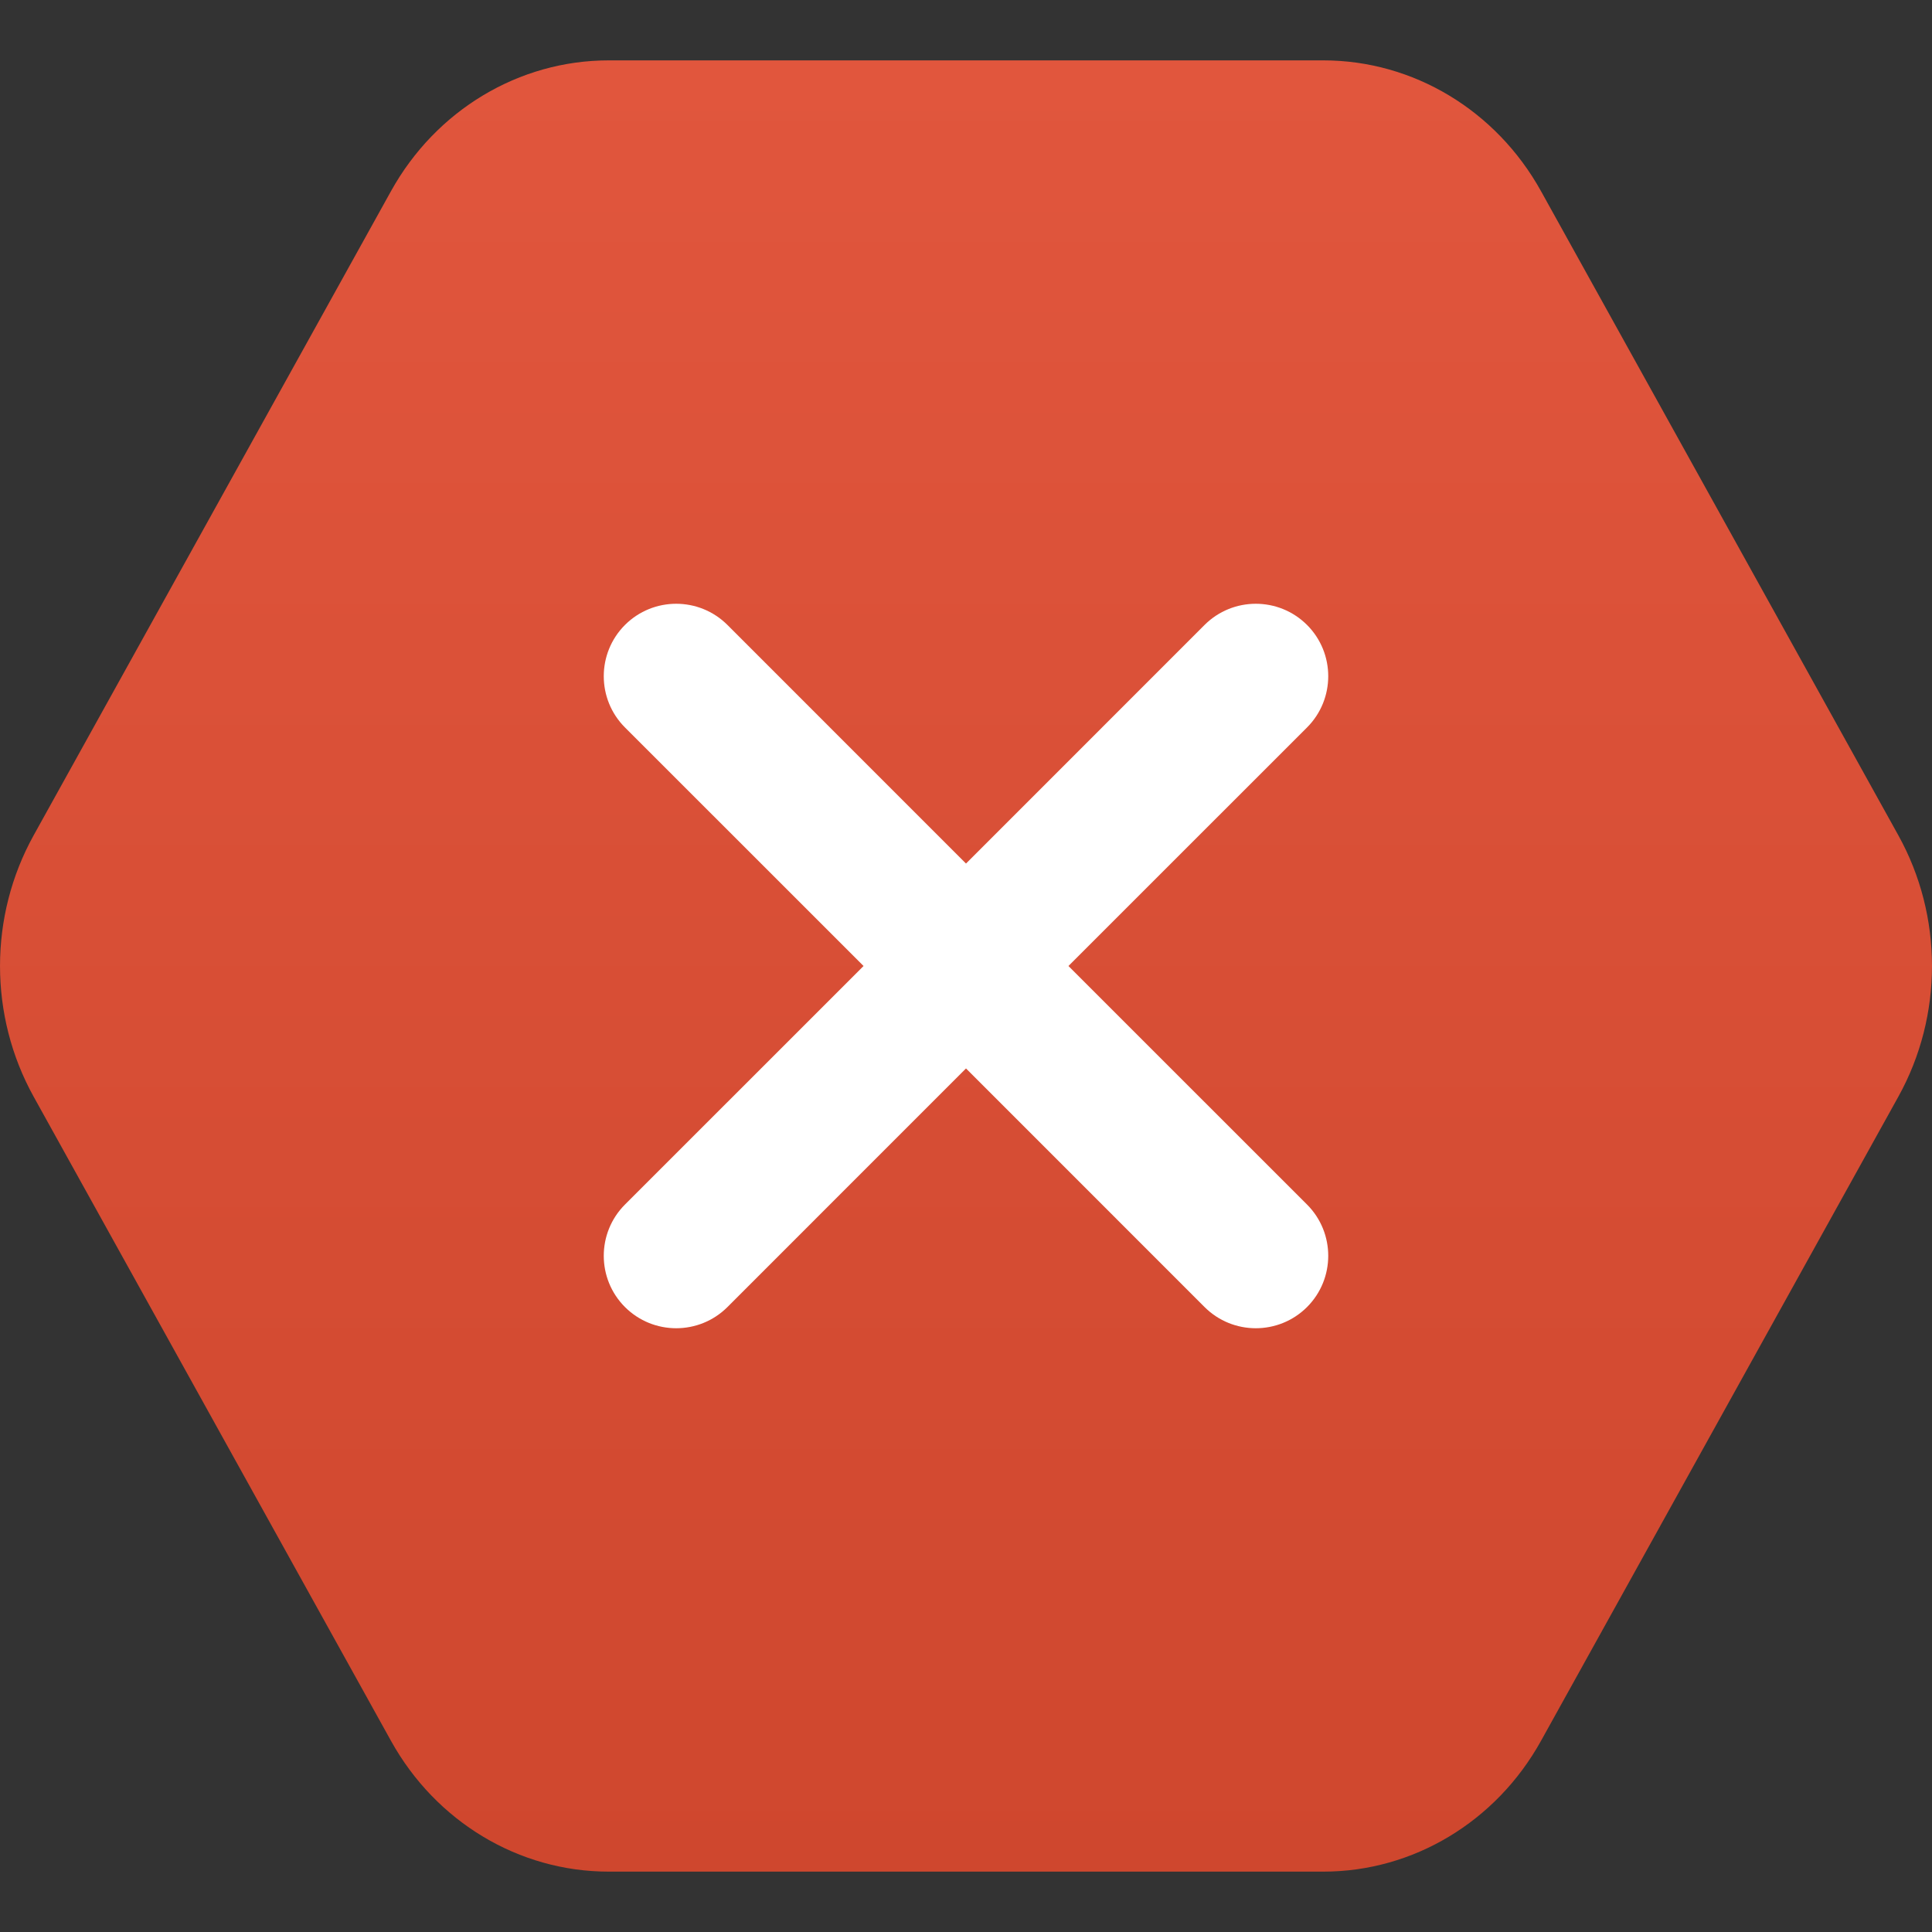
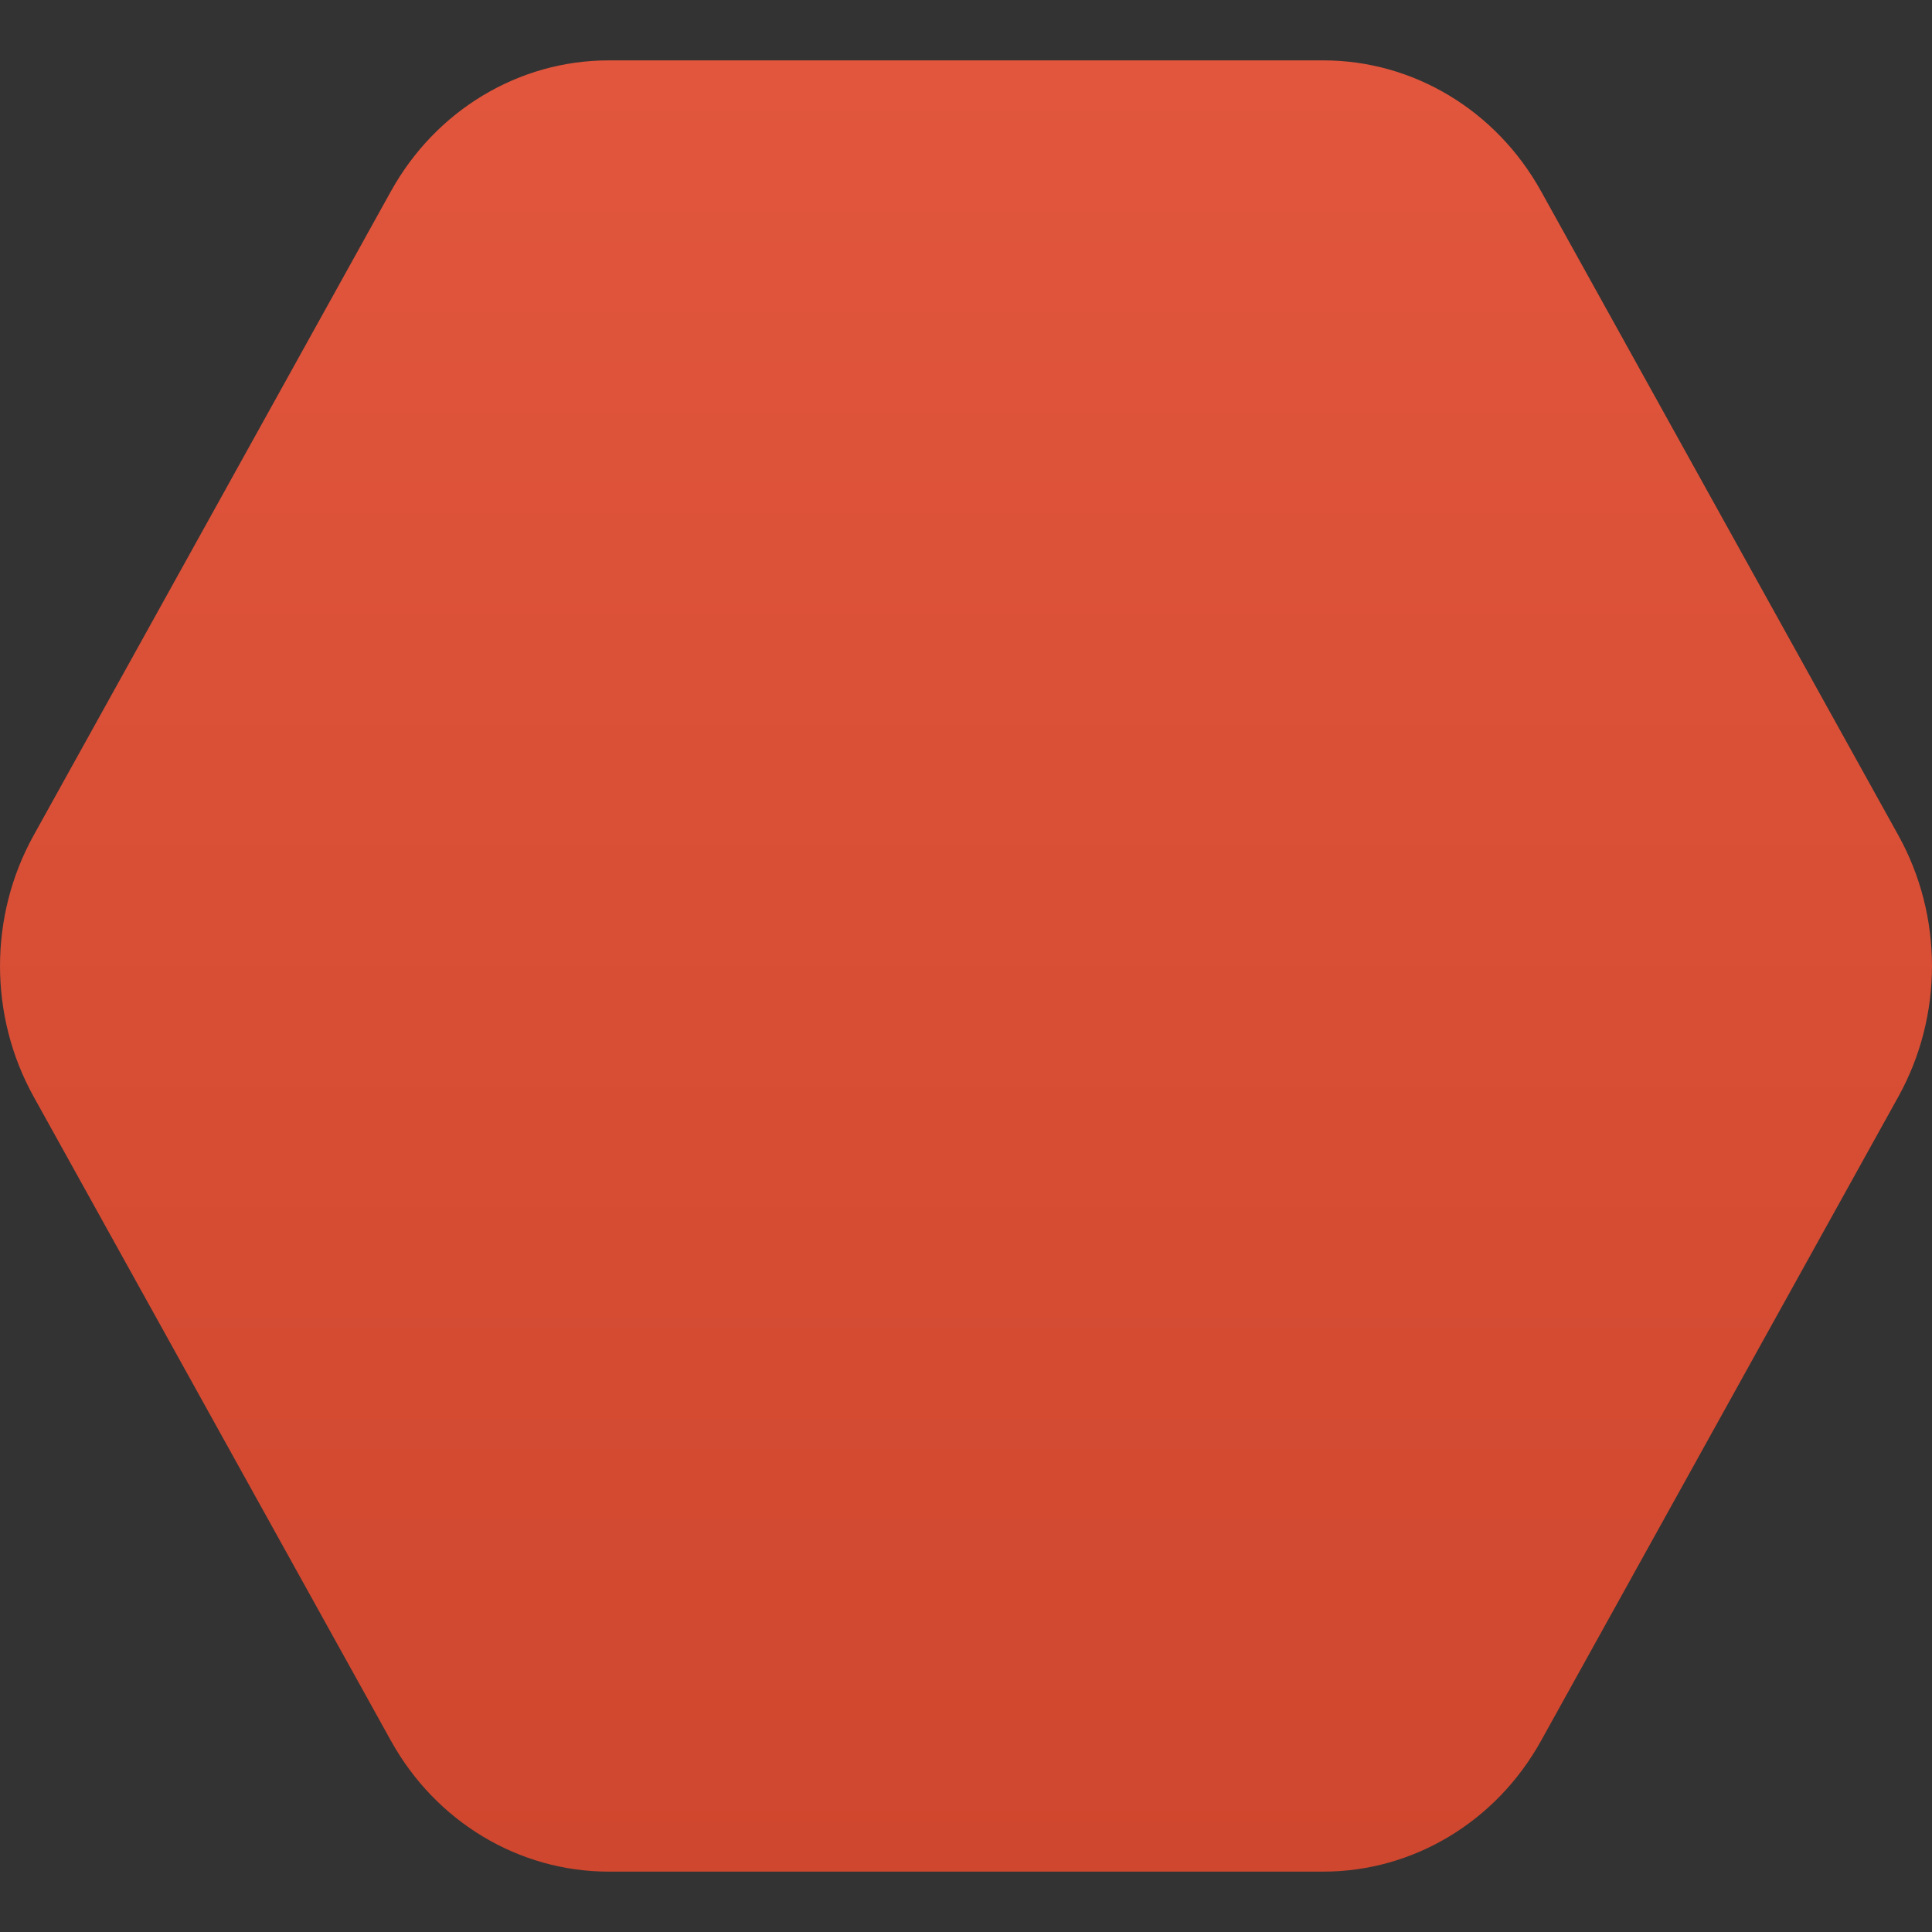
<svg xmlns="http://www.w3.org/2000/svg" width="40" height="40" viewBox="0 0 40 40" fill="none">
  <rect x="0" y="0" width="40" height="40" fill="#333333" stroke="none" />
  <path d="M8.096 3.956C9.025 2.282 10.742 1.25 12.601 1.25L27.399 1.25C29.258 1.25 30.975 2.282 31.904 3.956L39.303 17.294C40.232 18.968 40.232 21.032 39.303 22.706L31.904 36.044C30.975 37.718 29.258 38.75 27.399 38.75H12.601C10.742 38.75 9.025 37.718 8.096 36.044L0.697 22.706C-0.232 21.032 -0.232 18.968 0.697 17.294L8.096 3.956Z" fill="url(#paint0_linear_658_1244)" />
-   <path fill-rule="evenodd" clip-rule="evenodd" d="M24.939 27.061C25.525 27.646 26.475 27.646 27.061 27.061C27.646 26.475 27.646 25.525 27.061 24.939L22.121 20L27.061 15.061C27.646 14.475 27.646 13.525 27.061 12.939C26.475 12.354 25.525 12.354 24.939 12.939L20 17.879L15.061 12.939C14.475 12.354 13.525 12.354 12.939 12.939C12.354 13.525 12.354 14.475 12.939 15.061L17.879 20L12.939 24.939C12.354 25.525 12.354 26.475 12.939 27.061C13.525 27.646 14.475 27.646 15.061 27.061L20 22.121L24.939 27.061Z" fill="white" />
  <defs>
    <linearGradient id="paint0_linear_658_1244" x1="20" y1="1.25" x2="20" y2="38.75" gradientUnits="userSpaceOnUse">
      <stop stop-color="#E1563D" />
      <stop offset="1" stop-color="#CF472E" />
    </linearGradient>
  </defs>
</svg>